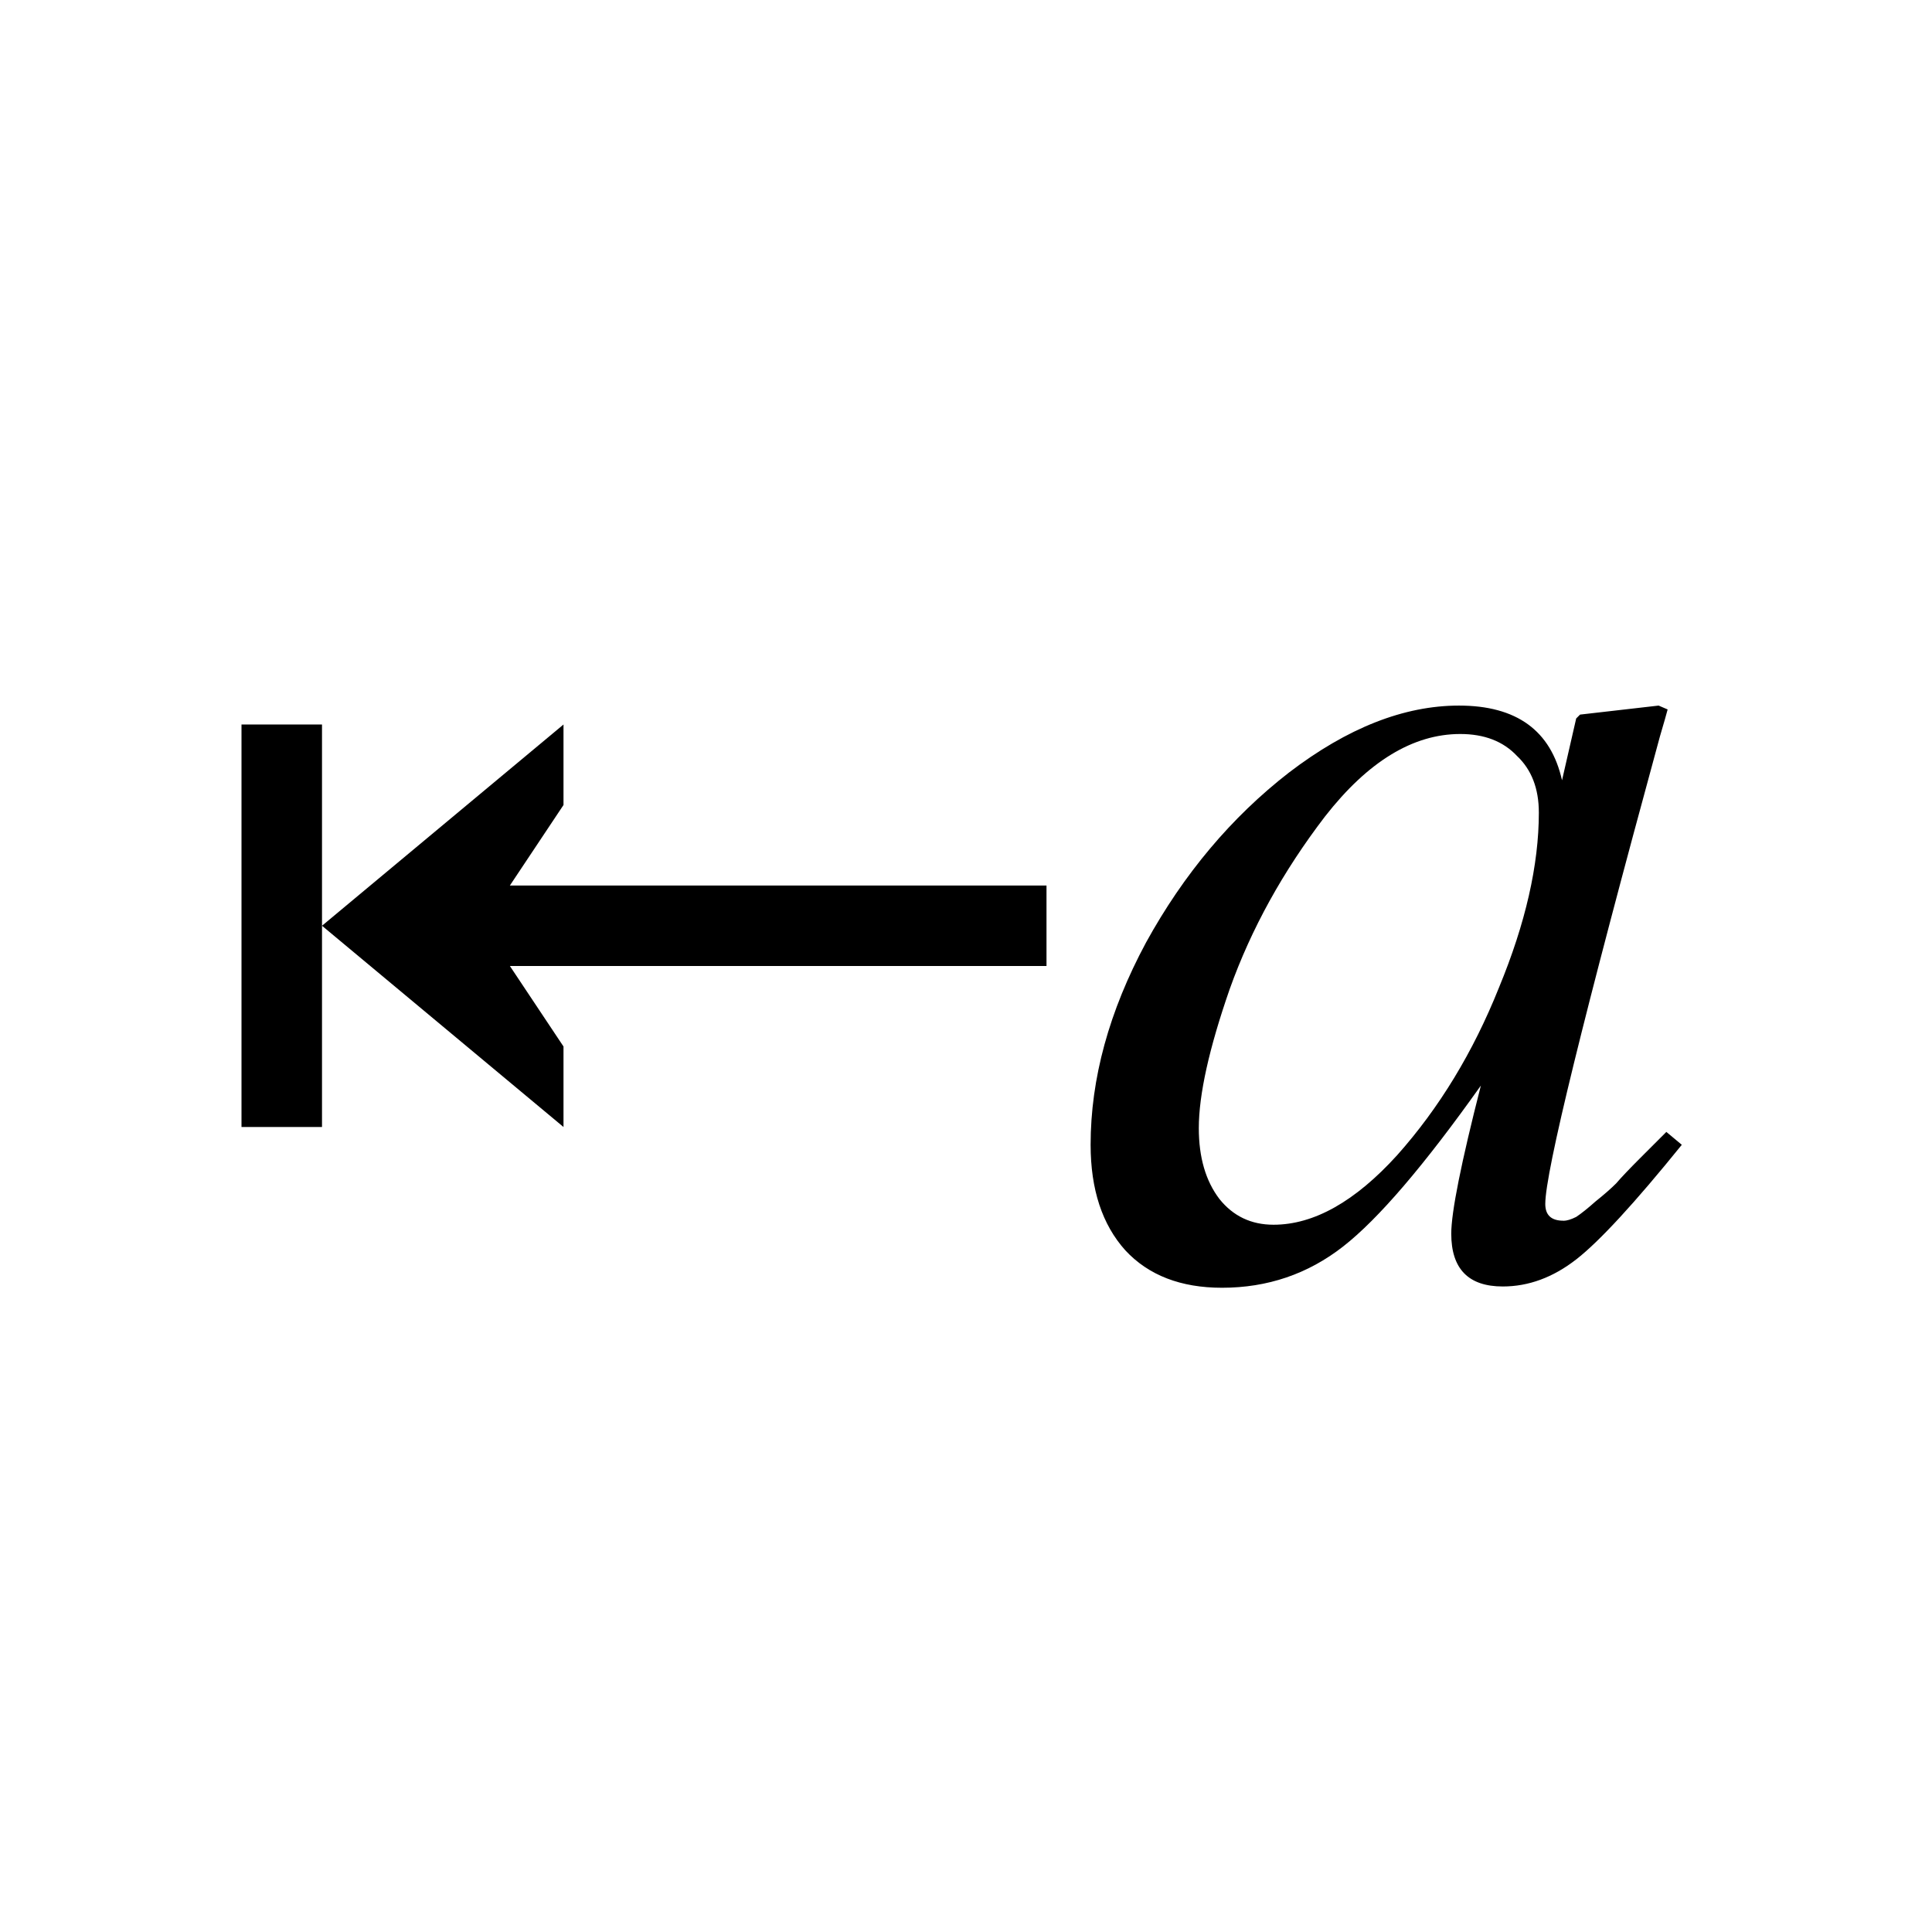
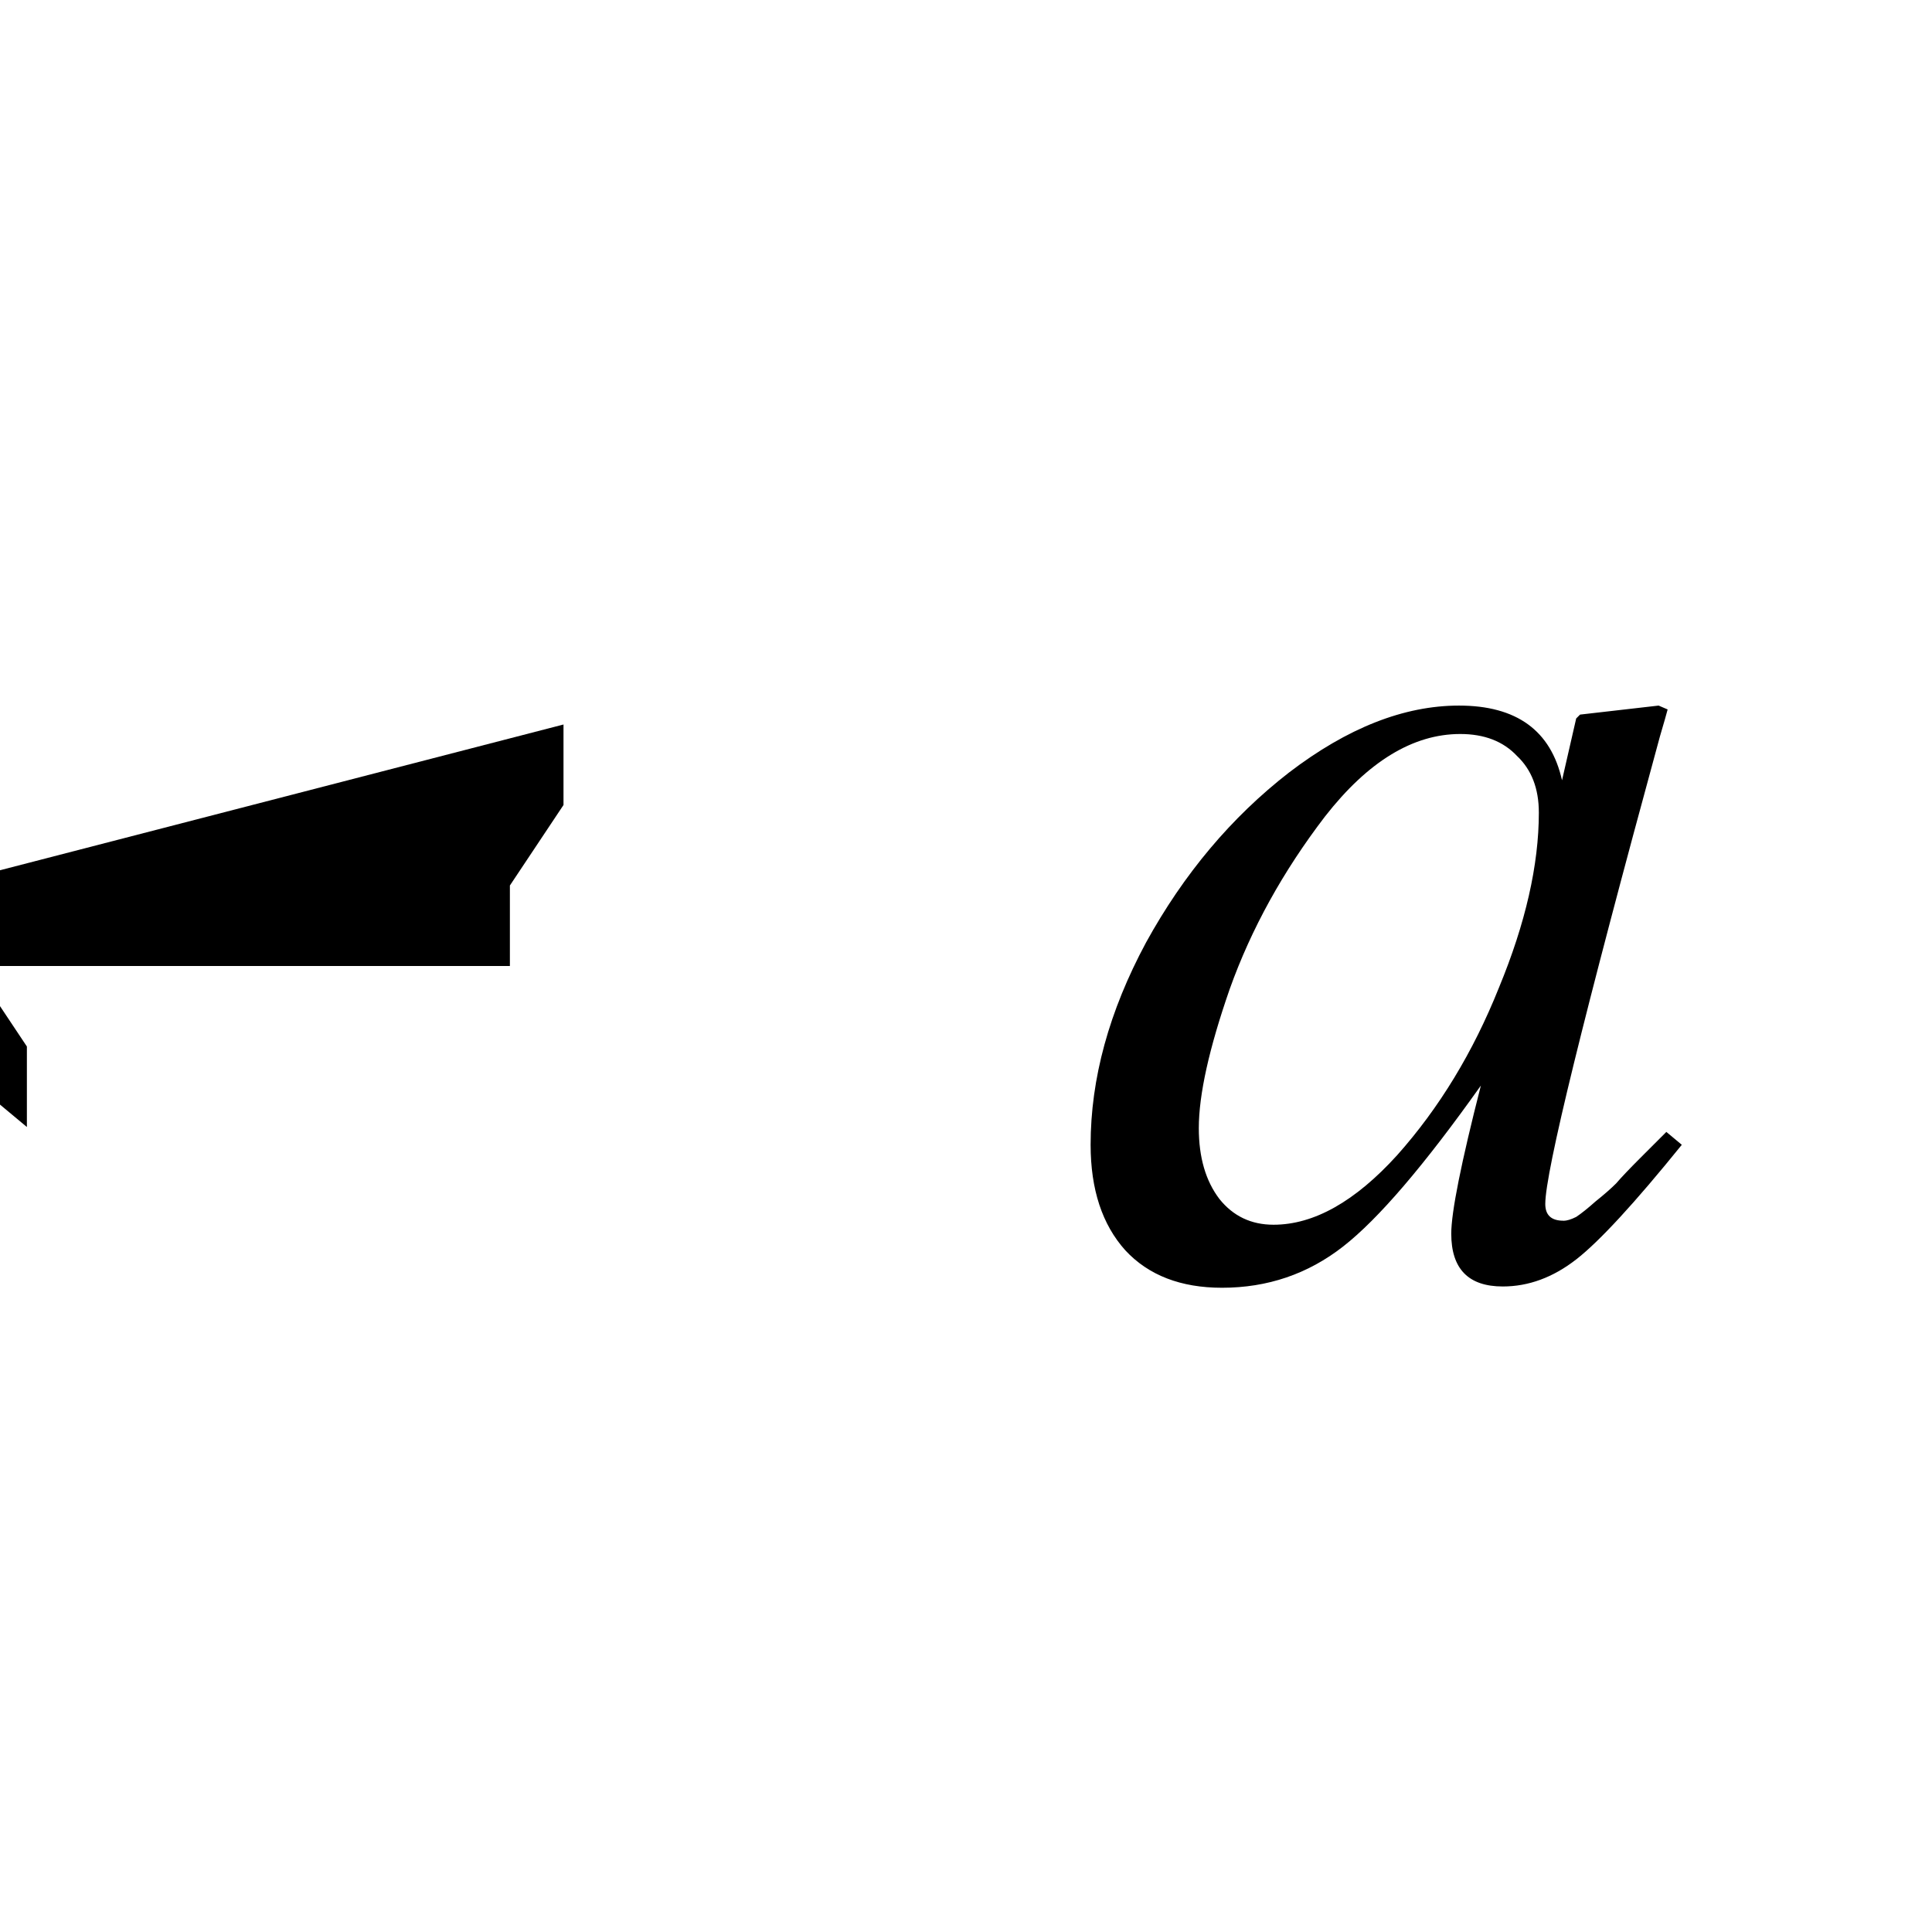
<svg xmlns="http://www.w3.org/2000/svg" height="24" viewBox="0 0 24 24" width="24">
  <g stroke-width=".4" transform="matrix(-1 0 0 1 24 23.739)">
    <path d="m4.58-8.574q-.064 0-.16-.048-.096-.064-.24-.192-.16-.128-.256-.224-.096-.112-.304-.32-.224-.224-.32-.32l-.192.16q.88 1.088 1.312 1.424.432.336.912.336.64 0 .64-.656 0-.4-.368-1.84 1.056 1.488 1.712 2.0.656.512 1.504.512.768 0 1.2-.464.432-.48.432-1.312 0-1.232-.688-2.512-.704-1.28-1.776-2.112-1.088-.832-2.112-.832-1.072 0-1.28.928l-.176-.768-.048-.048-.976-.112-.112.048q.016.064.096.336 1.424 5.215 1.424 5.807 0 .208-.224.208zm.304-5.071q0-.448.272-.704.256-.272.704-.272.88 0 1.68 1.024.784 1.024 1.184 2.144.384 1.104.384 1.728 0 .544-.256.88-.256.32-.672.32-.752 0-1.536-.864-.784-.88-1.264-2.08-.496-1.2-.496-2.176z" stroke-width=".4" />
-     <path d="m17-14.739v1l.666 1h-6.666v1h6.666l-.666 1v1l3-2.5z" />
-     <path d="m20-14.739h1v5h-1z" />
+     <path d="m17-14.739v1l.666 1v1h6.666l-.666 1v1l3-2.5z" />
  </g>
</svg>